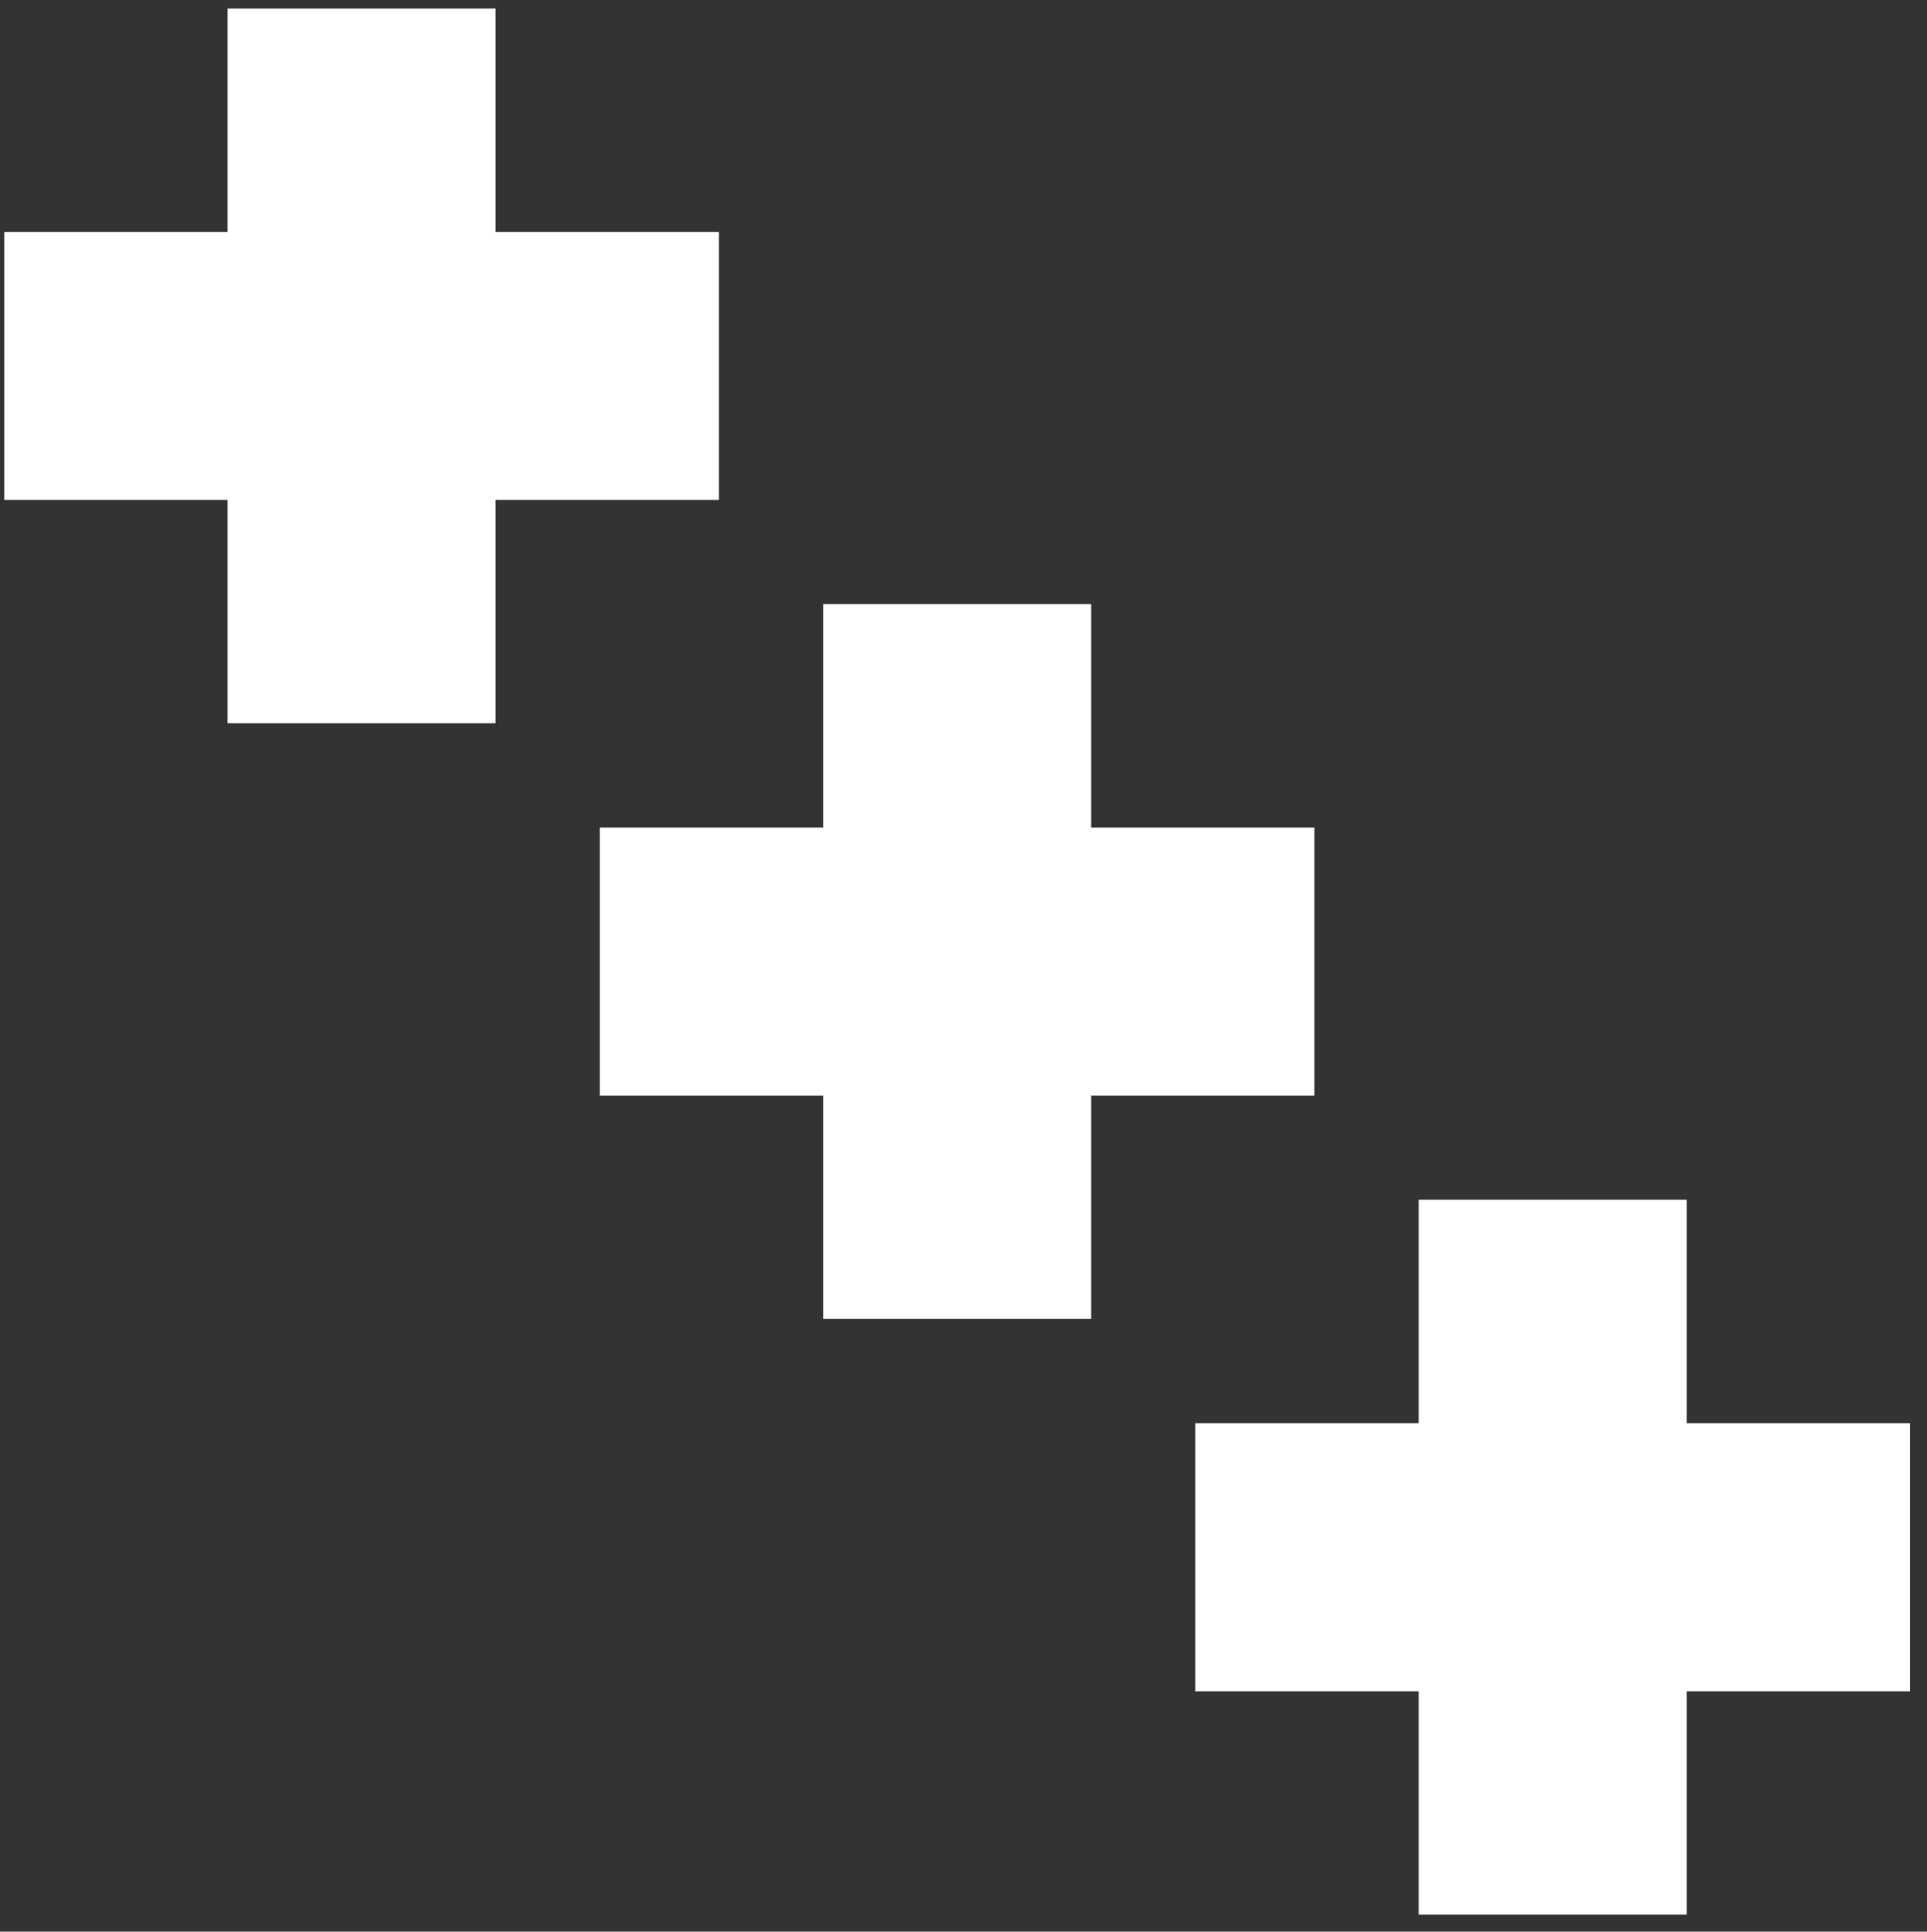
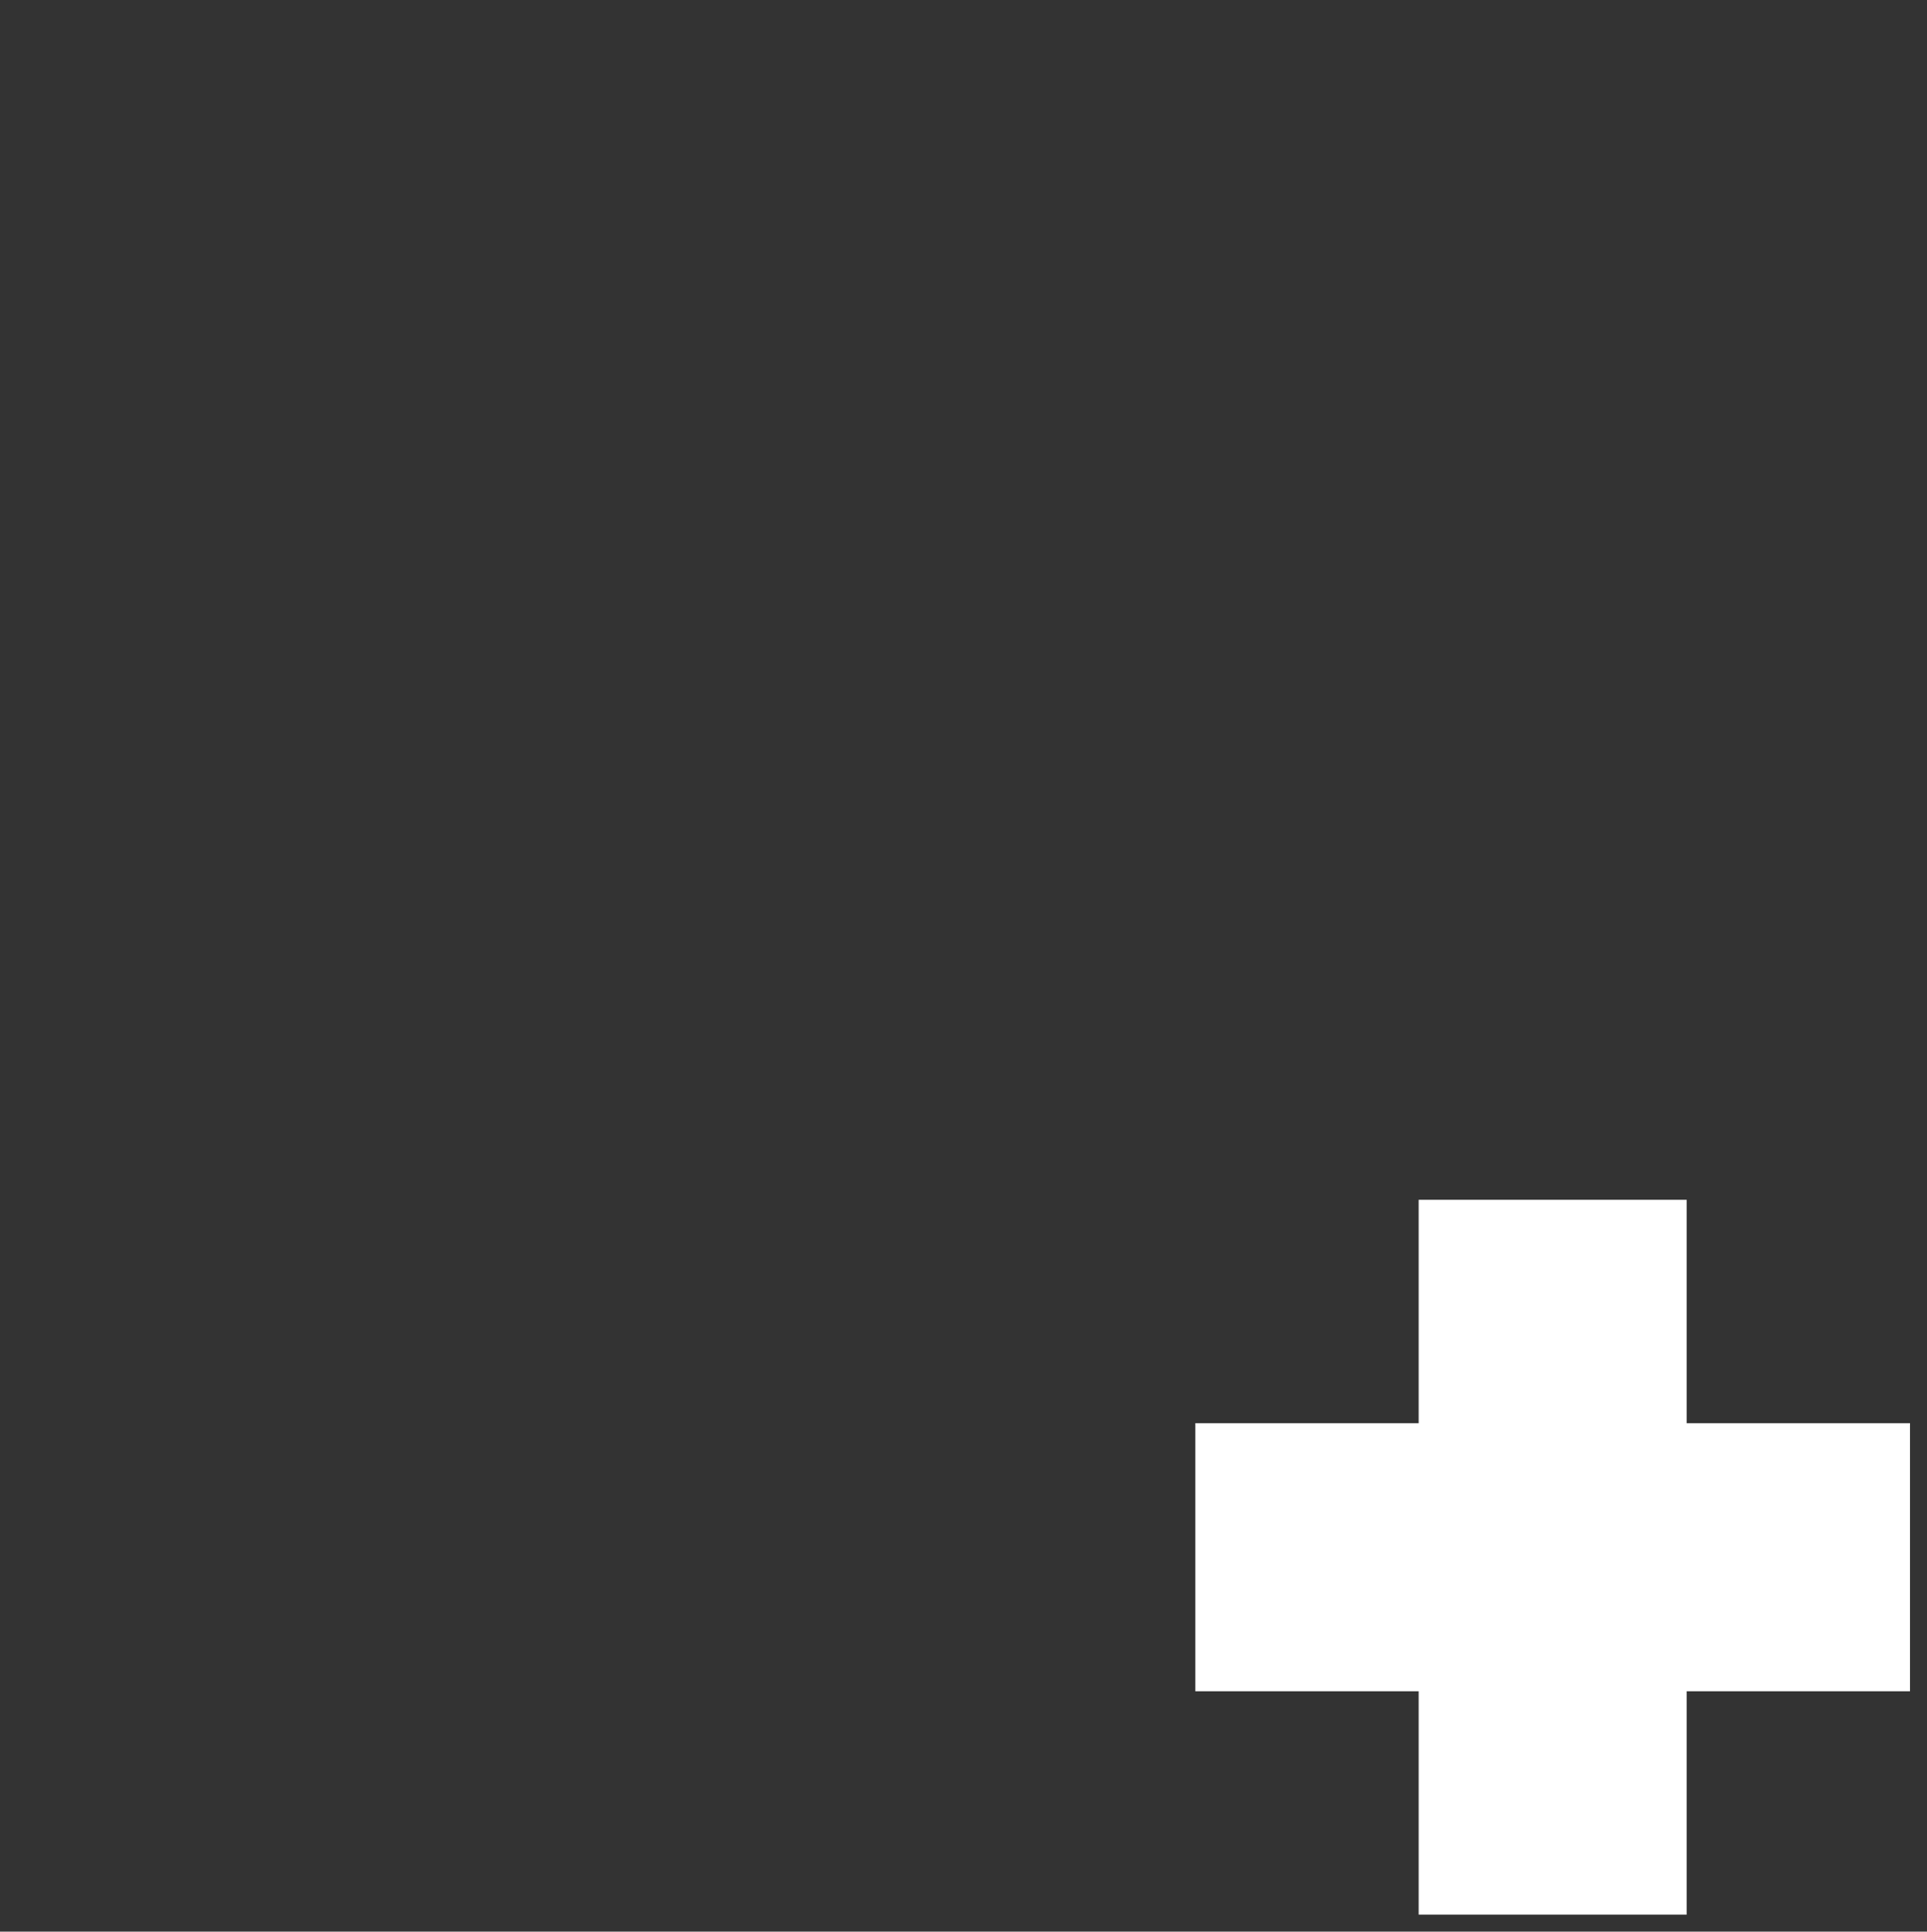
<svg xmlns="http://www.w3.org/2000/svg" version="1.1" id="Layer_1" x="0px" y="0px" viewBox="0 0 453 454" style="enable-background:new 0 0 453 454;" xml:space="preserve">
  <rect x="0" y="0" width="453" height="454" fill="#333333" stroke="none" />
  <style type="text/css">
	.st0{fill:#FFFFFF;}
</style>
  <g>
-     <path class="st0" d="M169,54.5h-52.5V2h-63v52.5H1v63h52.5v52.5h63v-52.5H169V54.5z" />
-     <path class="st0" d="M309,194.5h-52.5V142h-63v52.5H141v63h52.5V310h63v-52.5H309V194.5z" />
    <path class="st0" d="M449,334.5h-52.5v-52.5h-63v52.5h-52.5v63h52.5V450h63v-52.5H449V334.5z" />
  </g>
</svg>